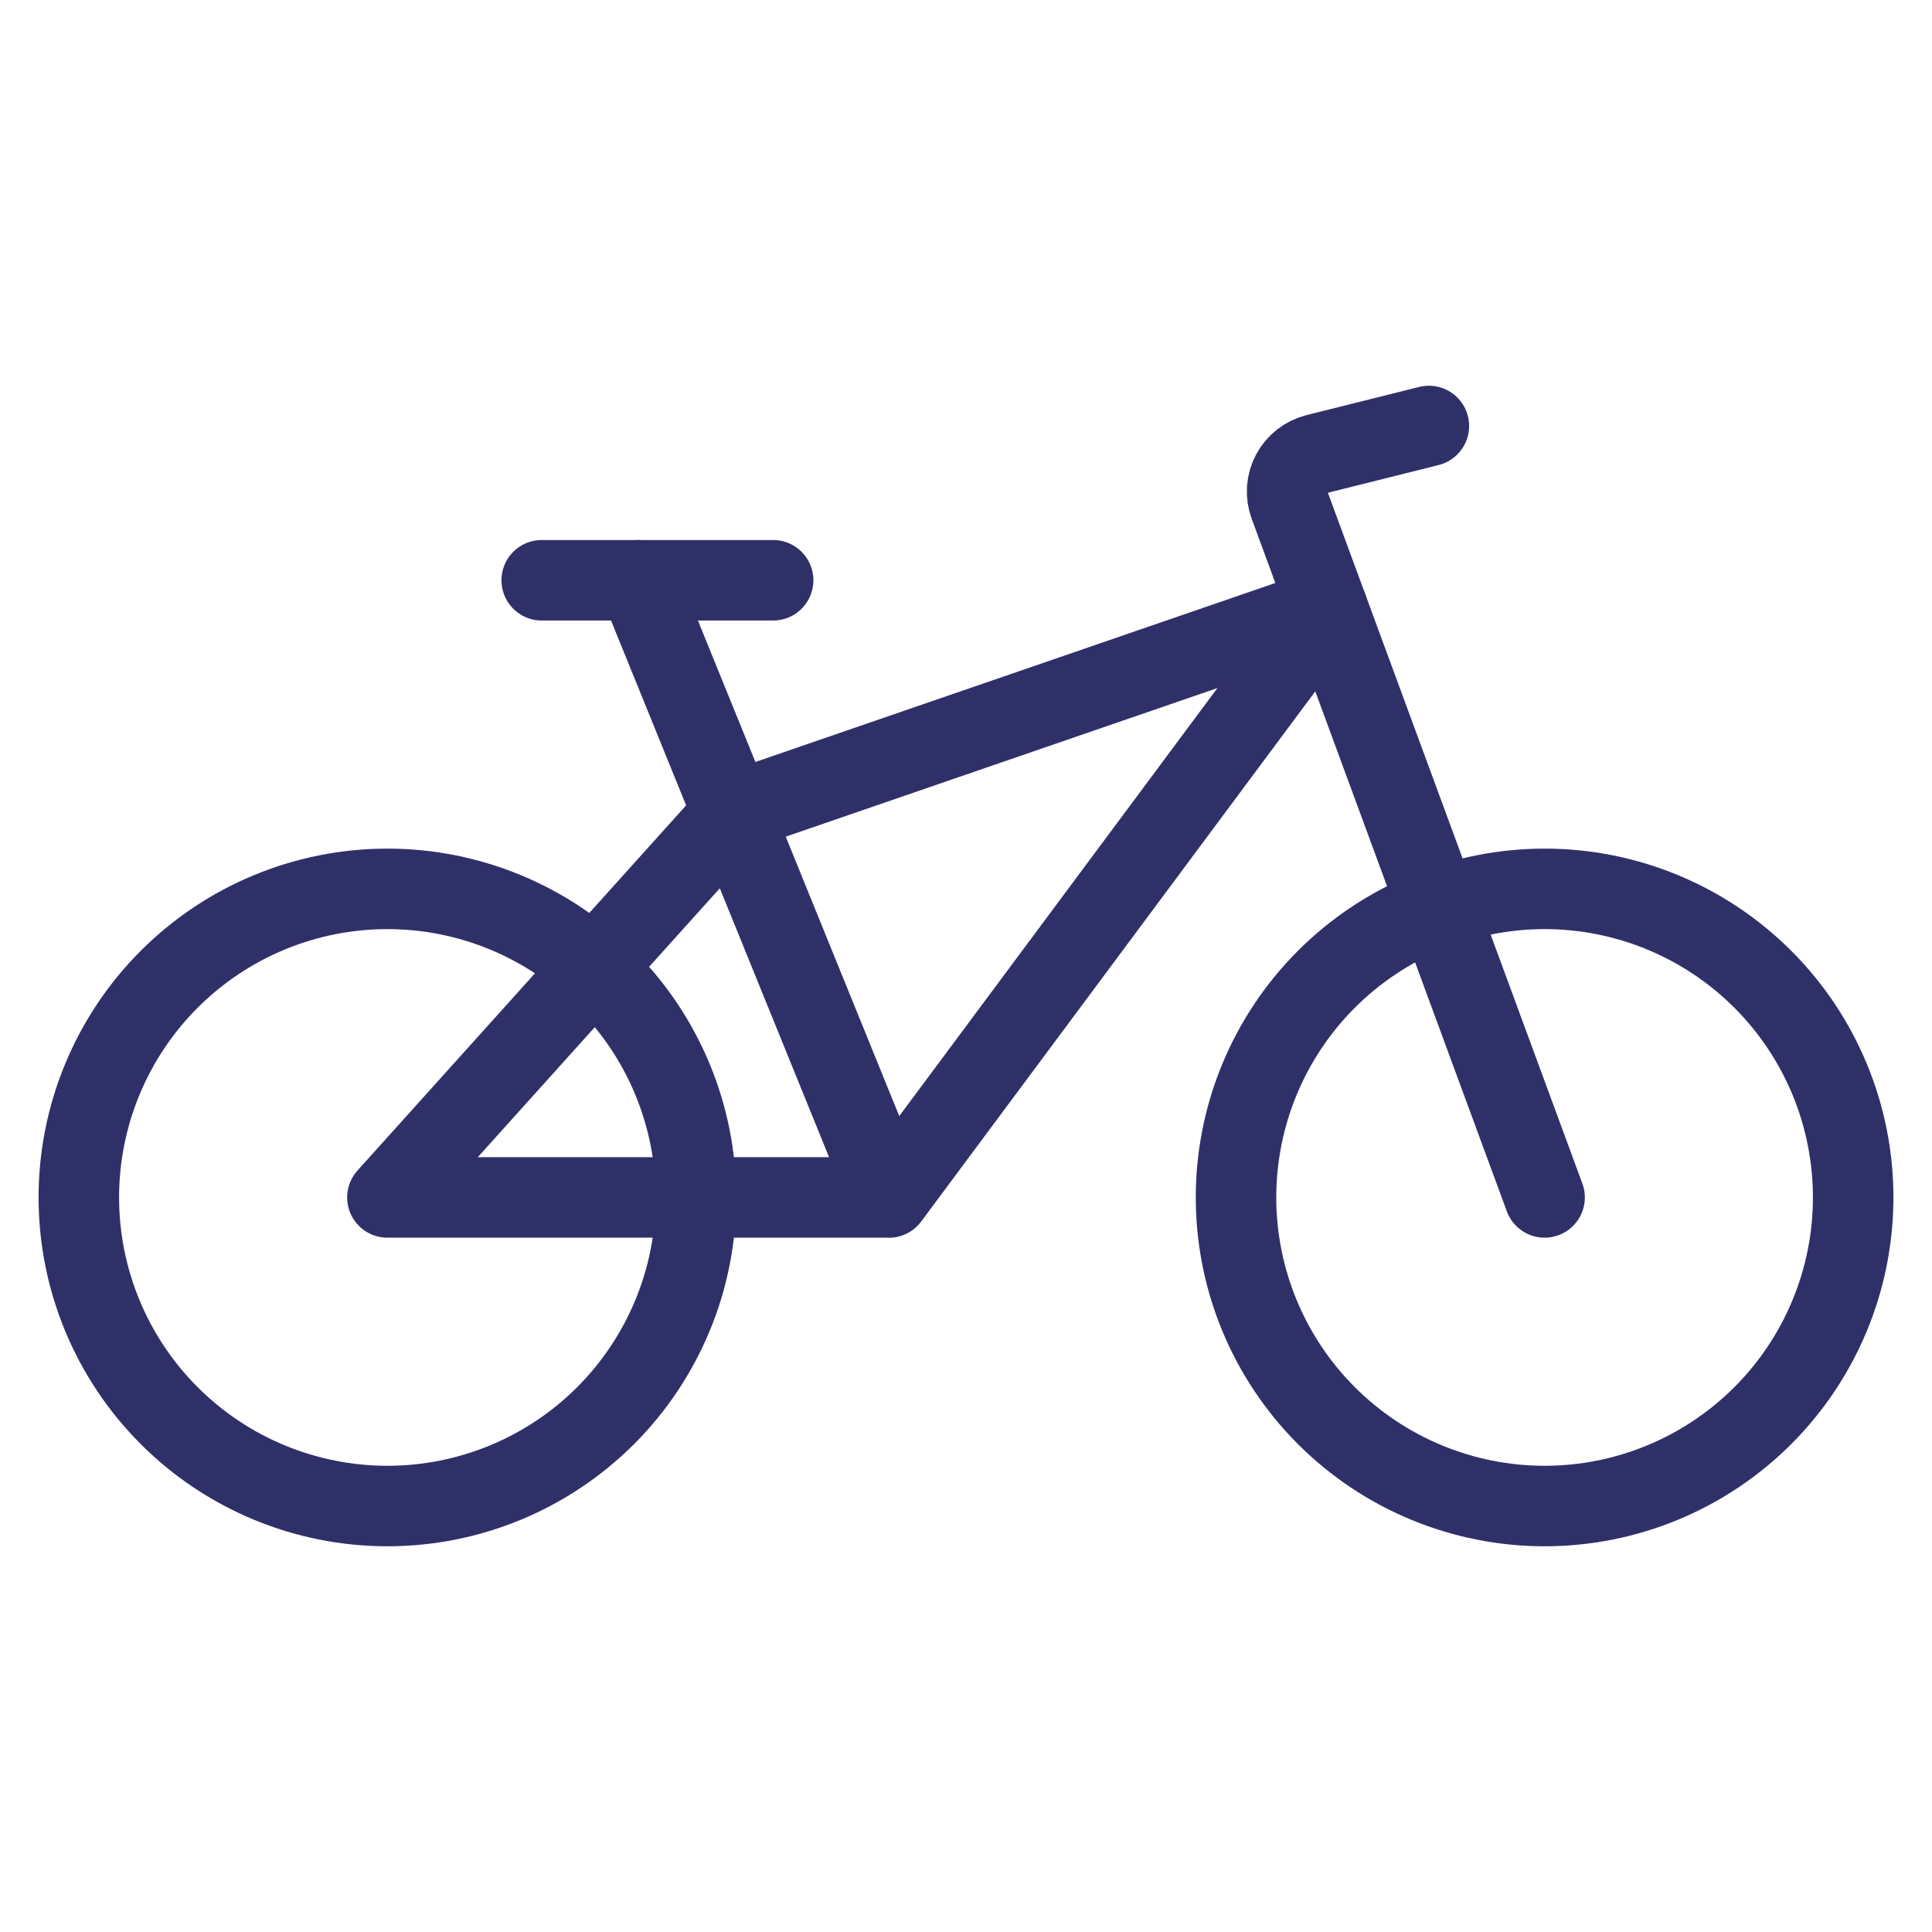
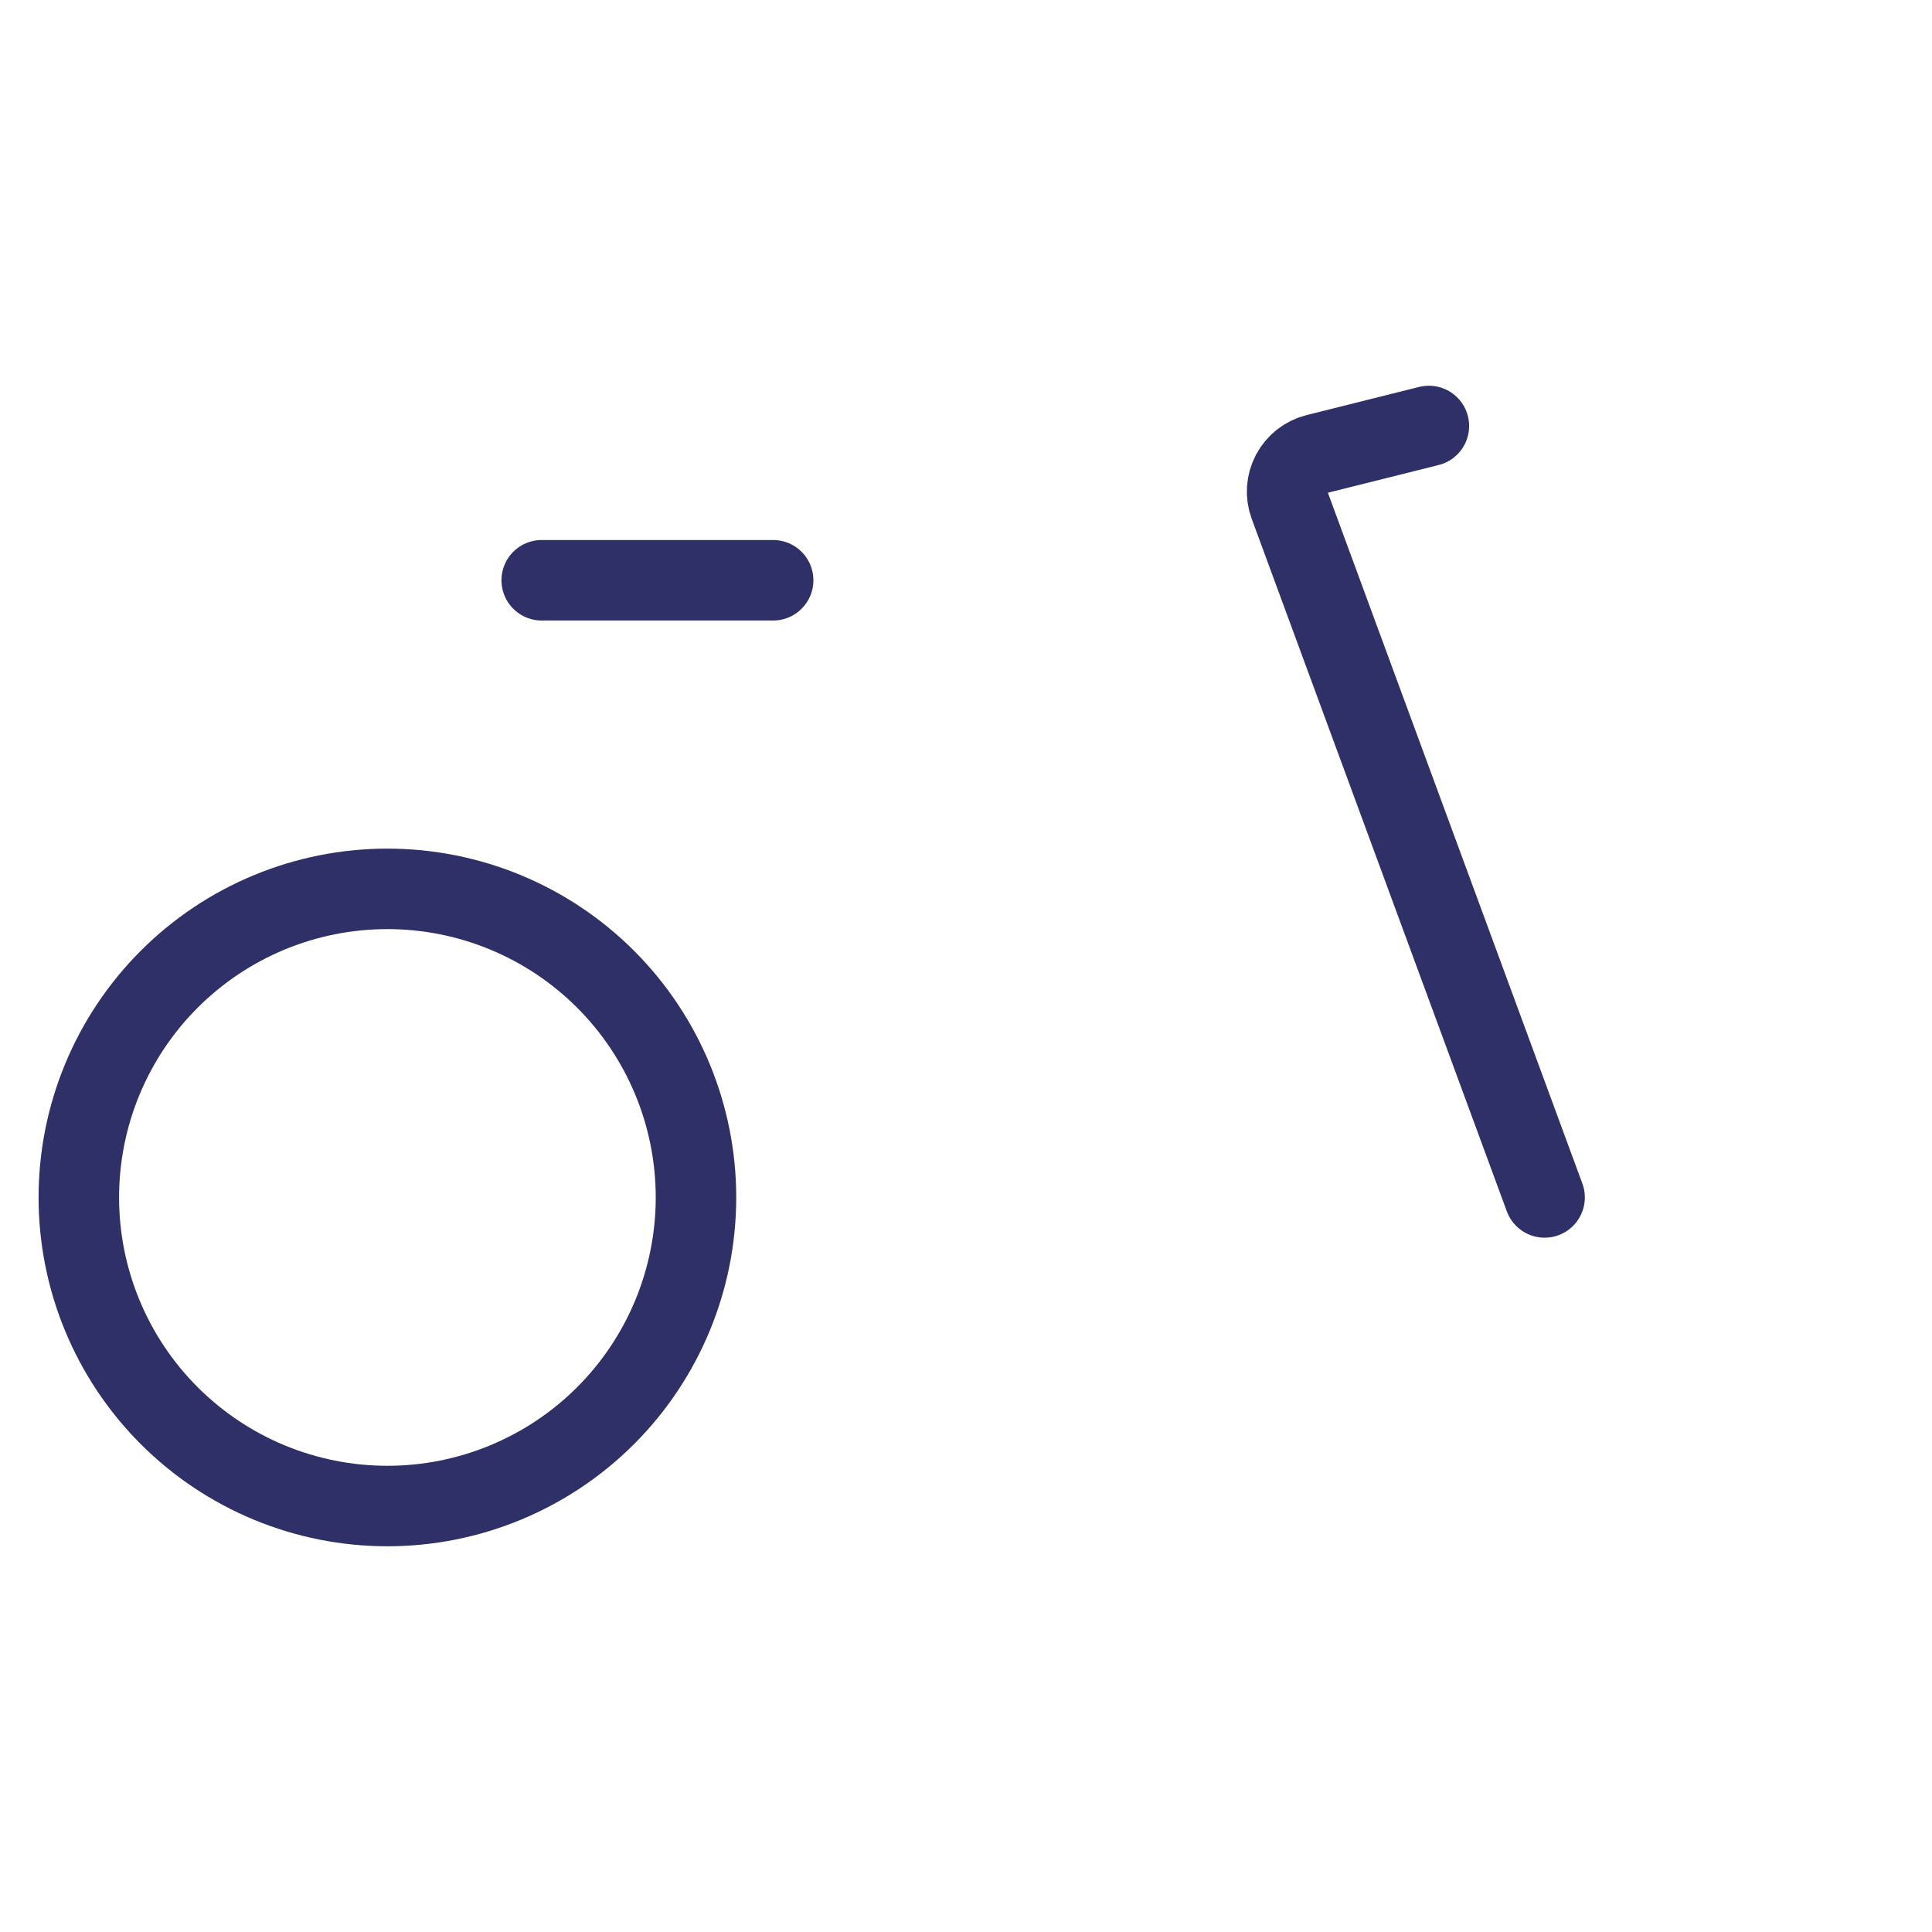
<svg xmlns="http://www.w3.org/2000/svg" width="96" height="96" viewBox="0 0 96 96" fill="none">
  <path d="M3.917 59.5C3.917 63.567 5.532 67.467 8.408 70.343C11.283 73.218 15.183 74.834 19.25 74.834C23.317 74.834 27.217 73.218 30.092 70.343C32.968 67.467 34.583 63.567 34.583 59.5C34.583 55.434 32.968 51.534 30.092 48.658C27.217 45.782 23.317 44.167 19.25 44.167C15.183 44.167 11.283 45.782 8.408 48.658C5.532 51.534 3.917 55.434 3.917 59.5Z" stroke="#303069" stroke-width="4" stroke-linecap="round" stroke-linejoin="round" />
-   <path d="M61.417 59.5C61.417 61.514 61.813 63.508 62.584 65.368C63.354 67.228 64.484 68.919 65.908 70.343C67.332 71.766 69.022 72.896 70.882 73.666C72.743 74.437 74.736 74.834 76.75 74.834C78.764 74.834 80.757 74.437 82.618 73.666C84.478 72.896 86.168 71.766 87.592 70.343C89.016 68.919 90.145 67.228 90.916 65.368C91.687 63.508 92.083 61.514 92.083 59.5C92.083 57.487 91.687 55.493 90.916 53.633C90.145 51.772 89.016 50.082 87.592 48.658C86.168 47.234 84.478 46.105 82.618 45.334C80.757 44.564 78.764 44.167 76.75 44.167C74.736 44.167 72.743 44.564 70.882 45.334C69.022 46.105 67.332 47.234 65.908 48.658C64.484 50.082 63.354 51.772 62.584 53.633C61.813 55.493 61.417 57.487 61.417 59.5Z" stroke="#303069" stroke-width="4" stroke-linecap="round" stroke-linejoin="round" />
-   <path d="M44.167 59.504L65.955 30.194L36.5 40.333L19.25 59.5H44.167L31.708 28.833" stroke="#303069" stroke-width="4" stroke-linecap="round" stroke-linejoin="round" />
  <path d="M76.75 59.5L64.073 25.088C63.98 24.836 63.941 24.567 63.959 24.298C63.977 24.029 64.052 23.768 64.177 23.53C64.303 23.292 64.478 23.083 64.69 22.917C64.901 22.751 65.146 22.631 65.407 22.566L71 21.167" stroke="#303069" stroke-width="4" stroke-linecap="round" stroke-linejoin="round" />
  <path d="M26.917 28.833H38.417" stroke="#303069" stroke-width="4" stroke-linecap="round" stroke-linejoin="round" />
</svg>